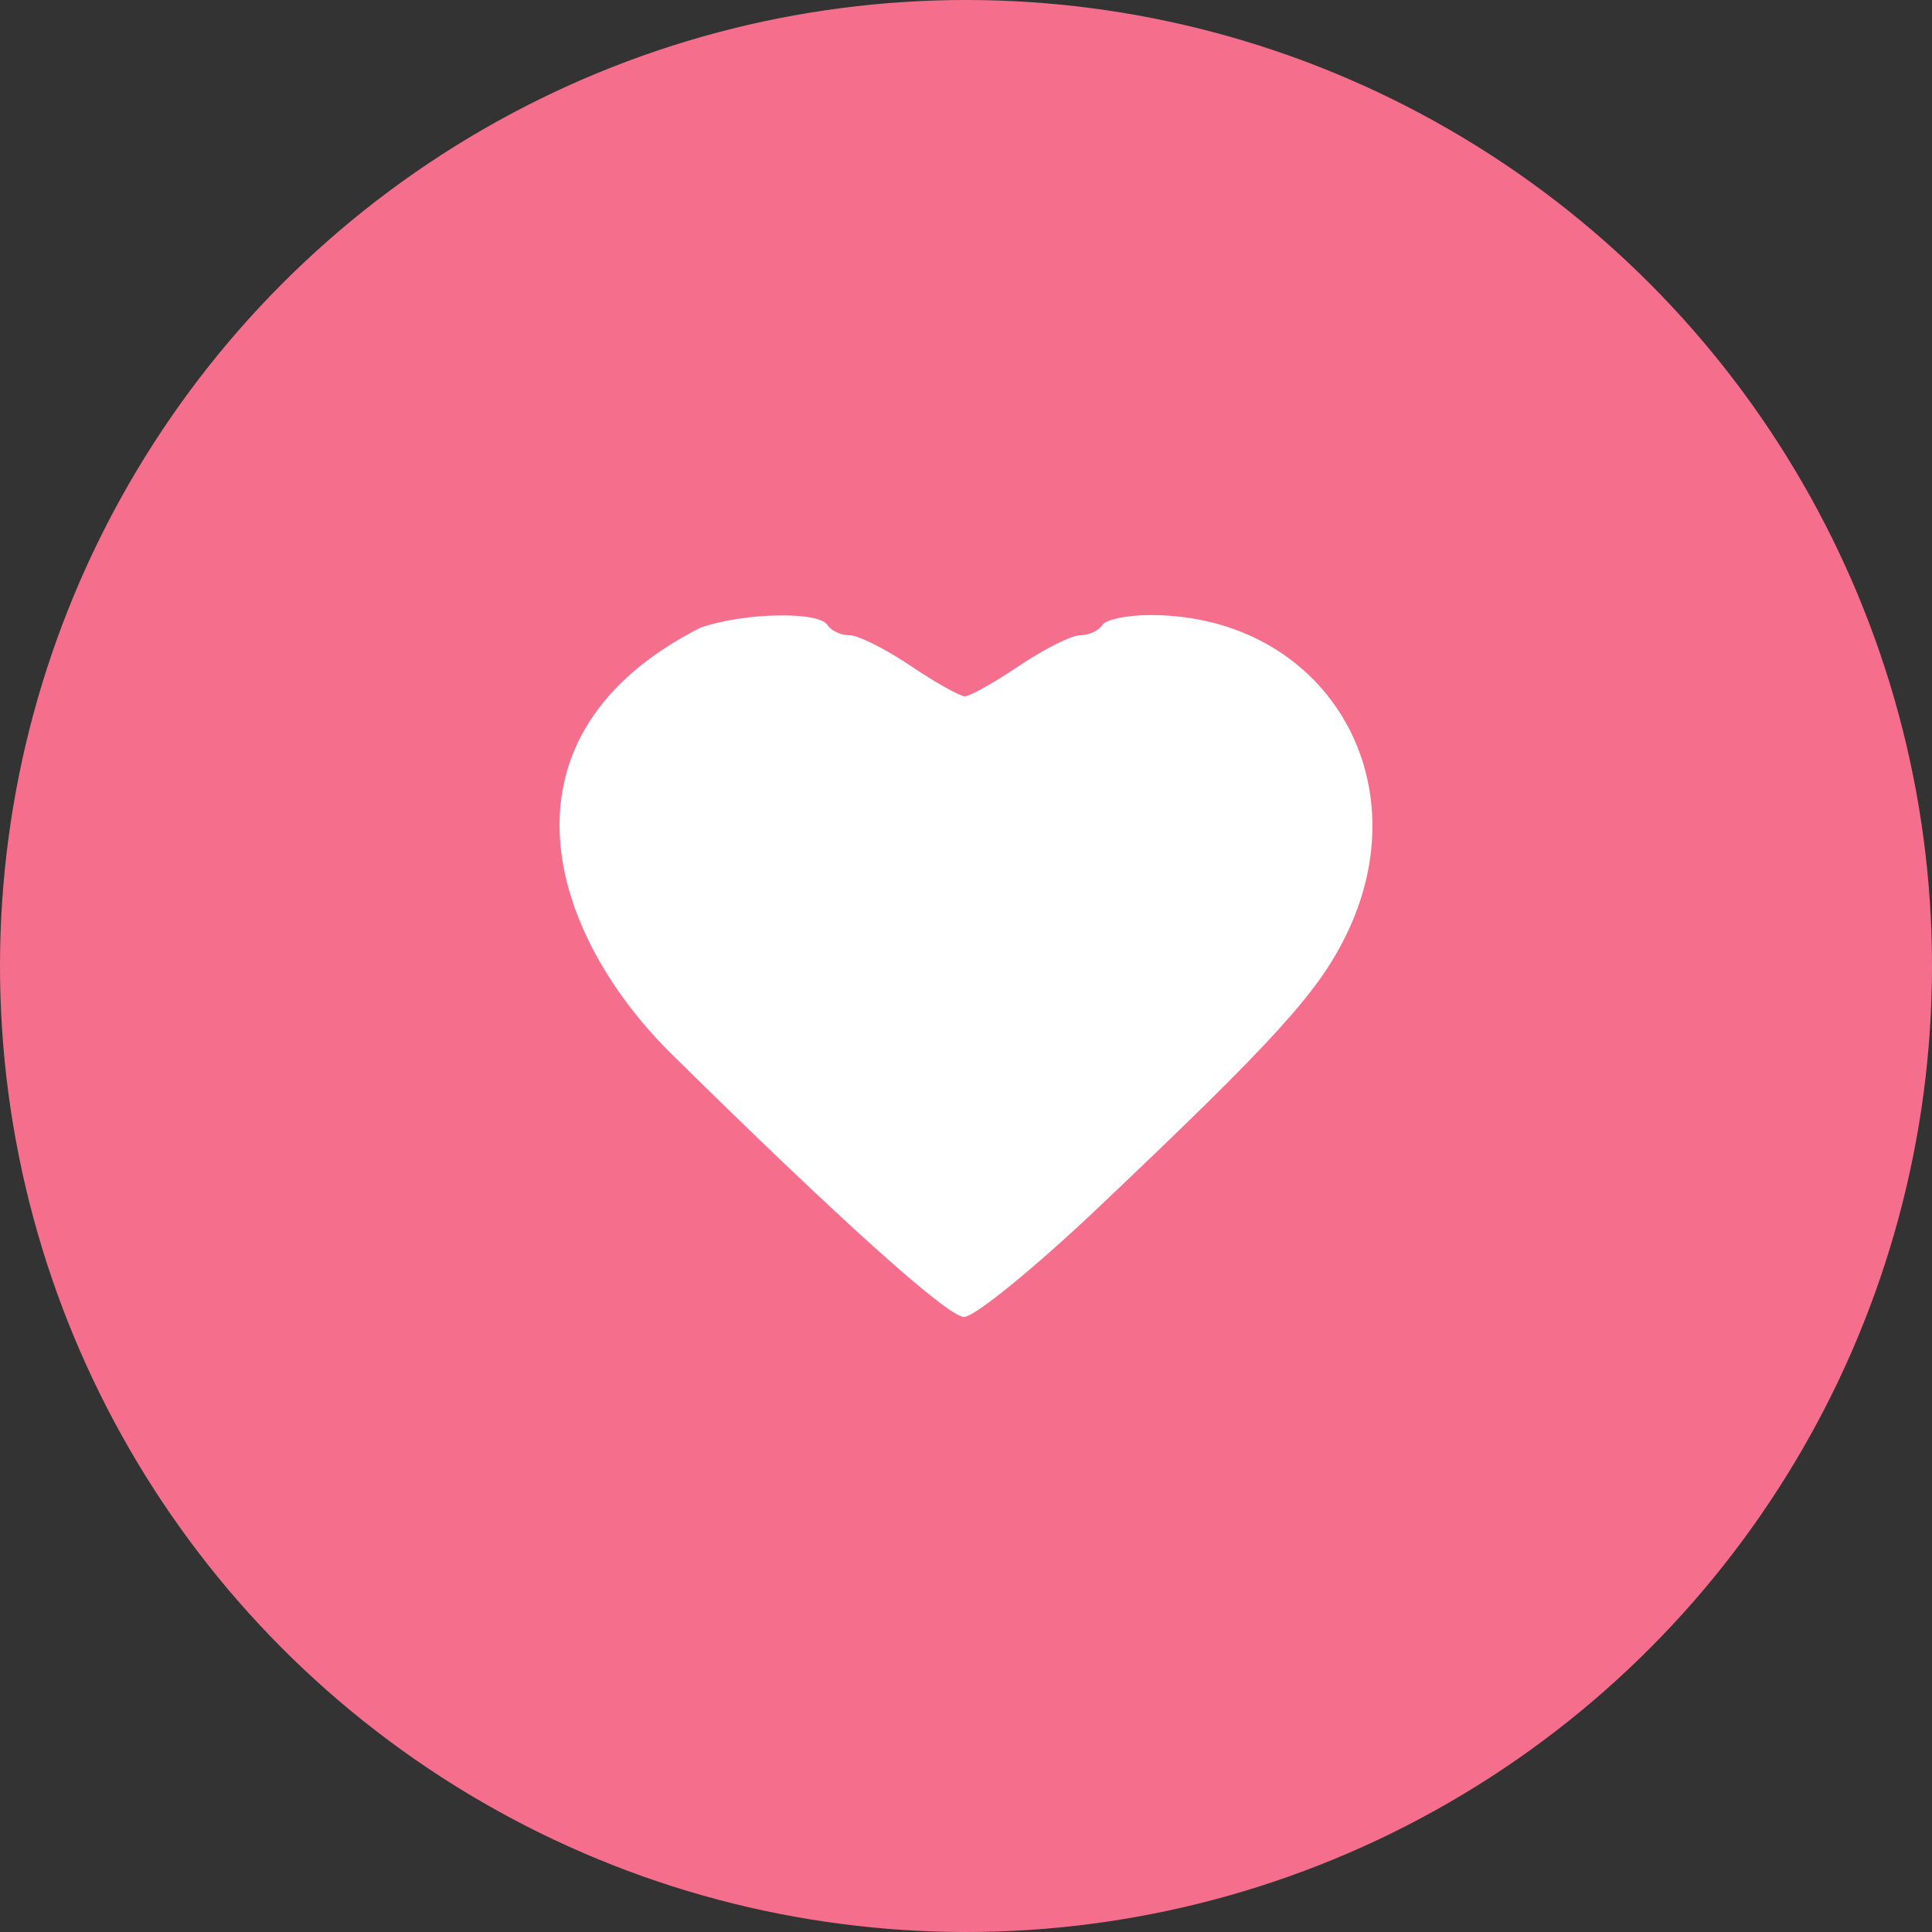
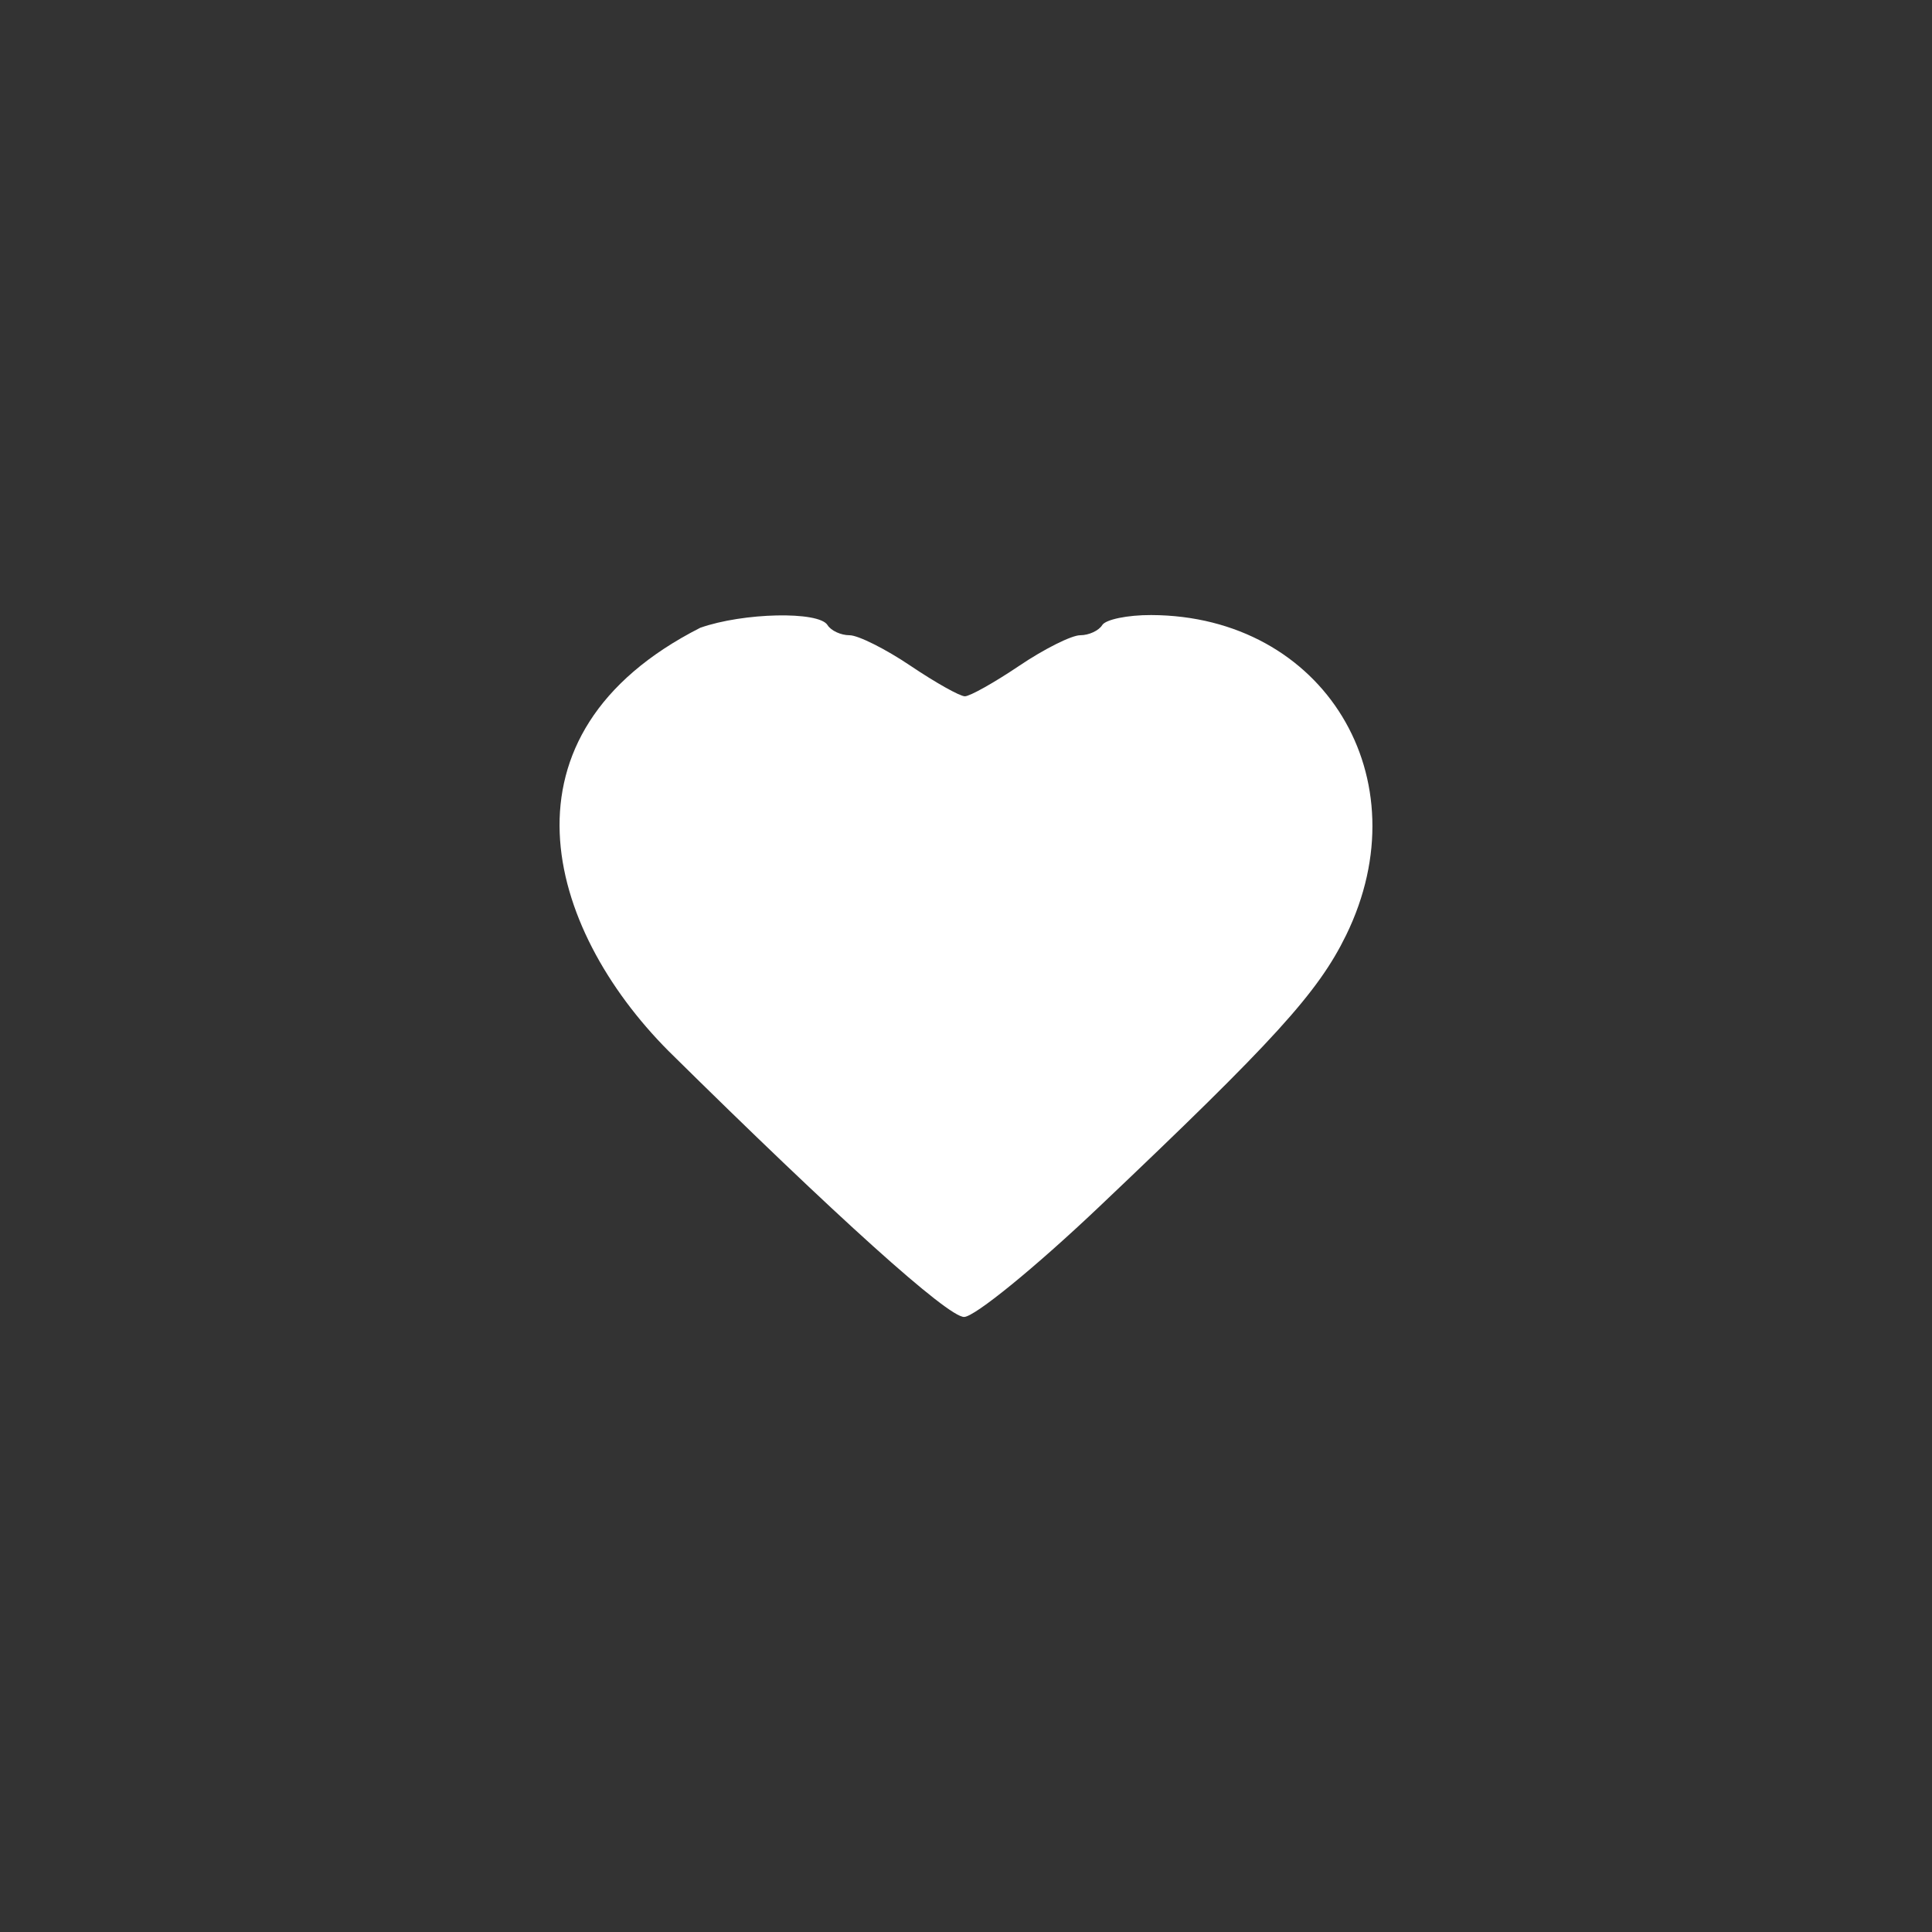
<svg xmlns="http://www.w3.org/2000/svg" xmlns:ns1="http://sodipodi.sourceforge.net/DTD/sodipodi-0.dtd" xmlns:ns2="http://www.inkscape.org/namespaces/inkscape" viewBox="0 0 60 60" version="1.1" id="svg4" ns1:docname="developpement-personnel.svg" ns2:version="0.92.3 (2405546, 2018-03-11)" width="60" height="60">
  <rect x="0" y="0" width="60" height="60" fill="#333333" stroke="none" />
  <defs id="defs8" />
  <ns1:namedview pagecolor="#ffffff" bordercolor="#666666" borderopacity="1" objecttolerance="10" gridtolerance="10" guidetolerance="10" ns2:pageopacity="0" ns2:pageshadow="2" ns2:window-width="1853" ns2:window-height="1021" id="namedview6" showgrid="false" ns2:zoom="3.6875" ns2:cx="-50.280153" ns2:cy="-35.985882" ns2:window-x="67" ns2:window-y="27" ns2:window-maximized="1" ns2:current-layer="svg4" fit-margin-top="0" fit-margin-left="0" fit-margin-right="0" fit-margin-bottom="0" />
-   <circle style="opacity:1;fill:#f56f8d;fill-opacity:1;stroke:none;stroke-width:0.21;stroke-linecap:round;stroke-linejoin:bevel;stroke-miterlimit:4;stroke-dasharray:none;stroke-opacity:1;paint-order:stroke fill markers" id="path830-3-6-7" cx="30" cy="30" r="30" />
  <path ns2:connector-curvature="0" id="path1001" d="m 34.11,37.502 c 5.469,-5.187 6.821,-6.673 7.693,-8.456 2.386,-4.877 -0.687,-9.926 -6.052,-9.945 -0.728,-0.003 -1.412,0.137 -1.52,0.311 -0.107,0.174 -0.415,0.316 -0.684,0.316 -0.269,0 -1.121,0.427 -1.893,0.948 -0.773,0.521 -1.533,0.948 -1.689,0.948 -0.156,0 -0.916,-0.427 -1.689,-0.948 -0.773,-0.521 -1.624,-0.948 -1.893,-0.948 -0.269,0 -0.576,-0.142 -0.684,-0.316 -0.27,-0.437 -2.613,-0.388 -3.952,0.084 -6.514,3.309 -4.796,9.313 -0.989,13.14 5.235,5.171 8.672,8.263 9.182,8.263 0.324,0 2.2,-1.529 4.17,-3.397 z" style="fill:#ffffff;stroke-width:0.316" ns1:nodetypes="sscsscscscccss" />
</svg>